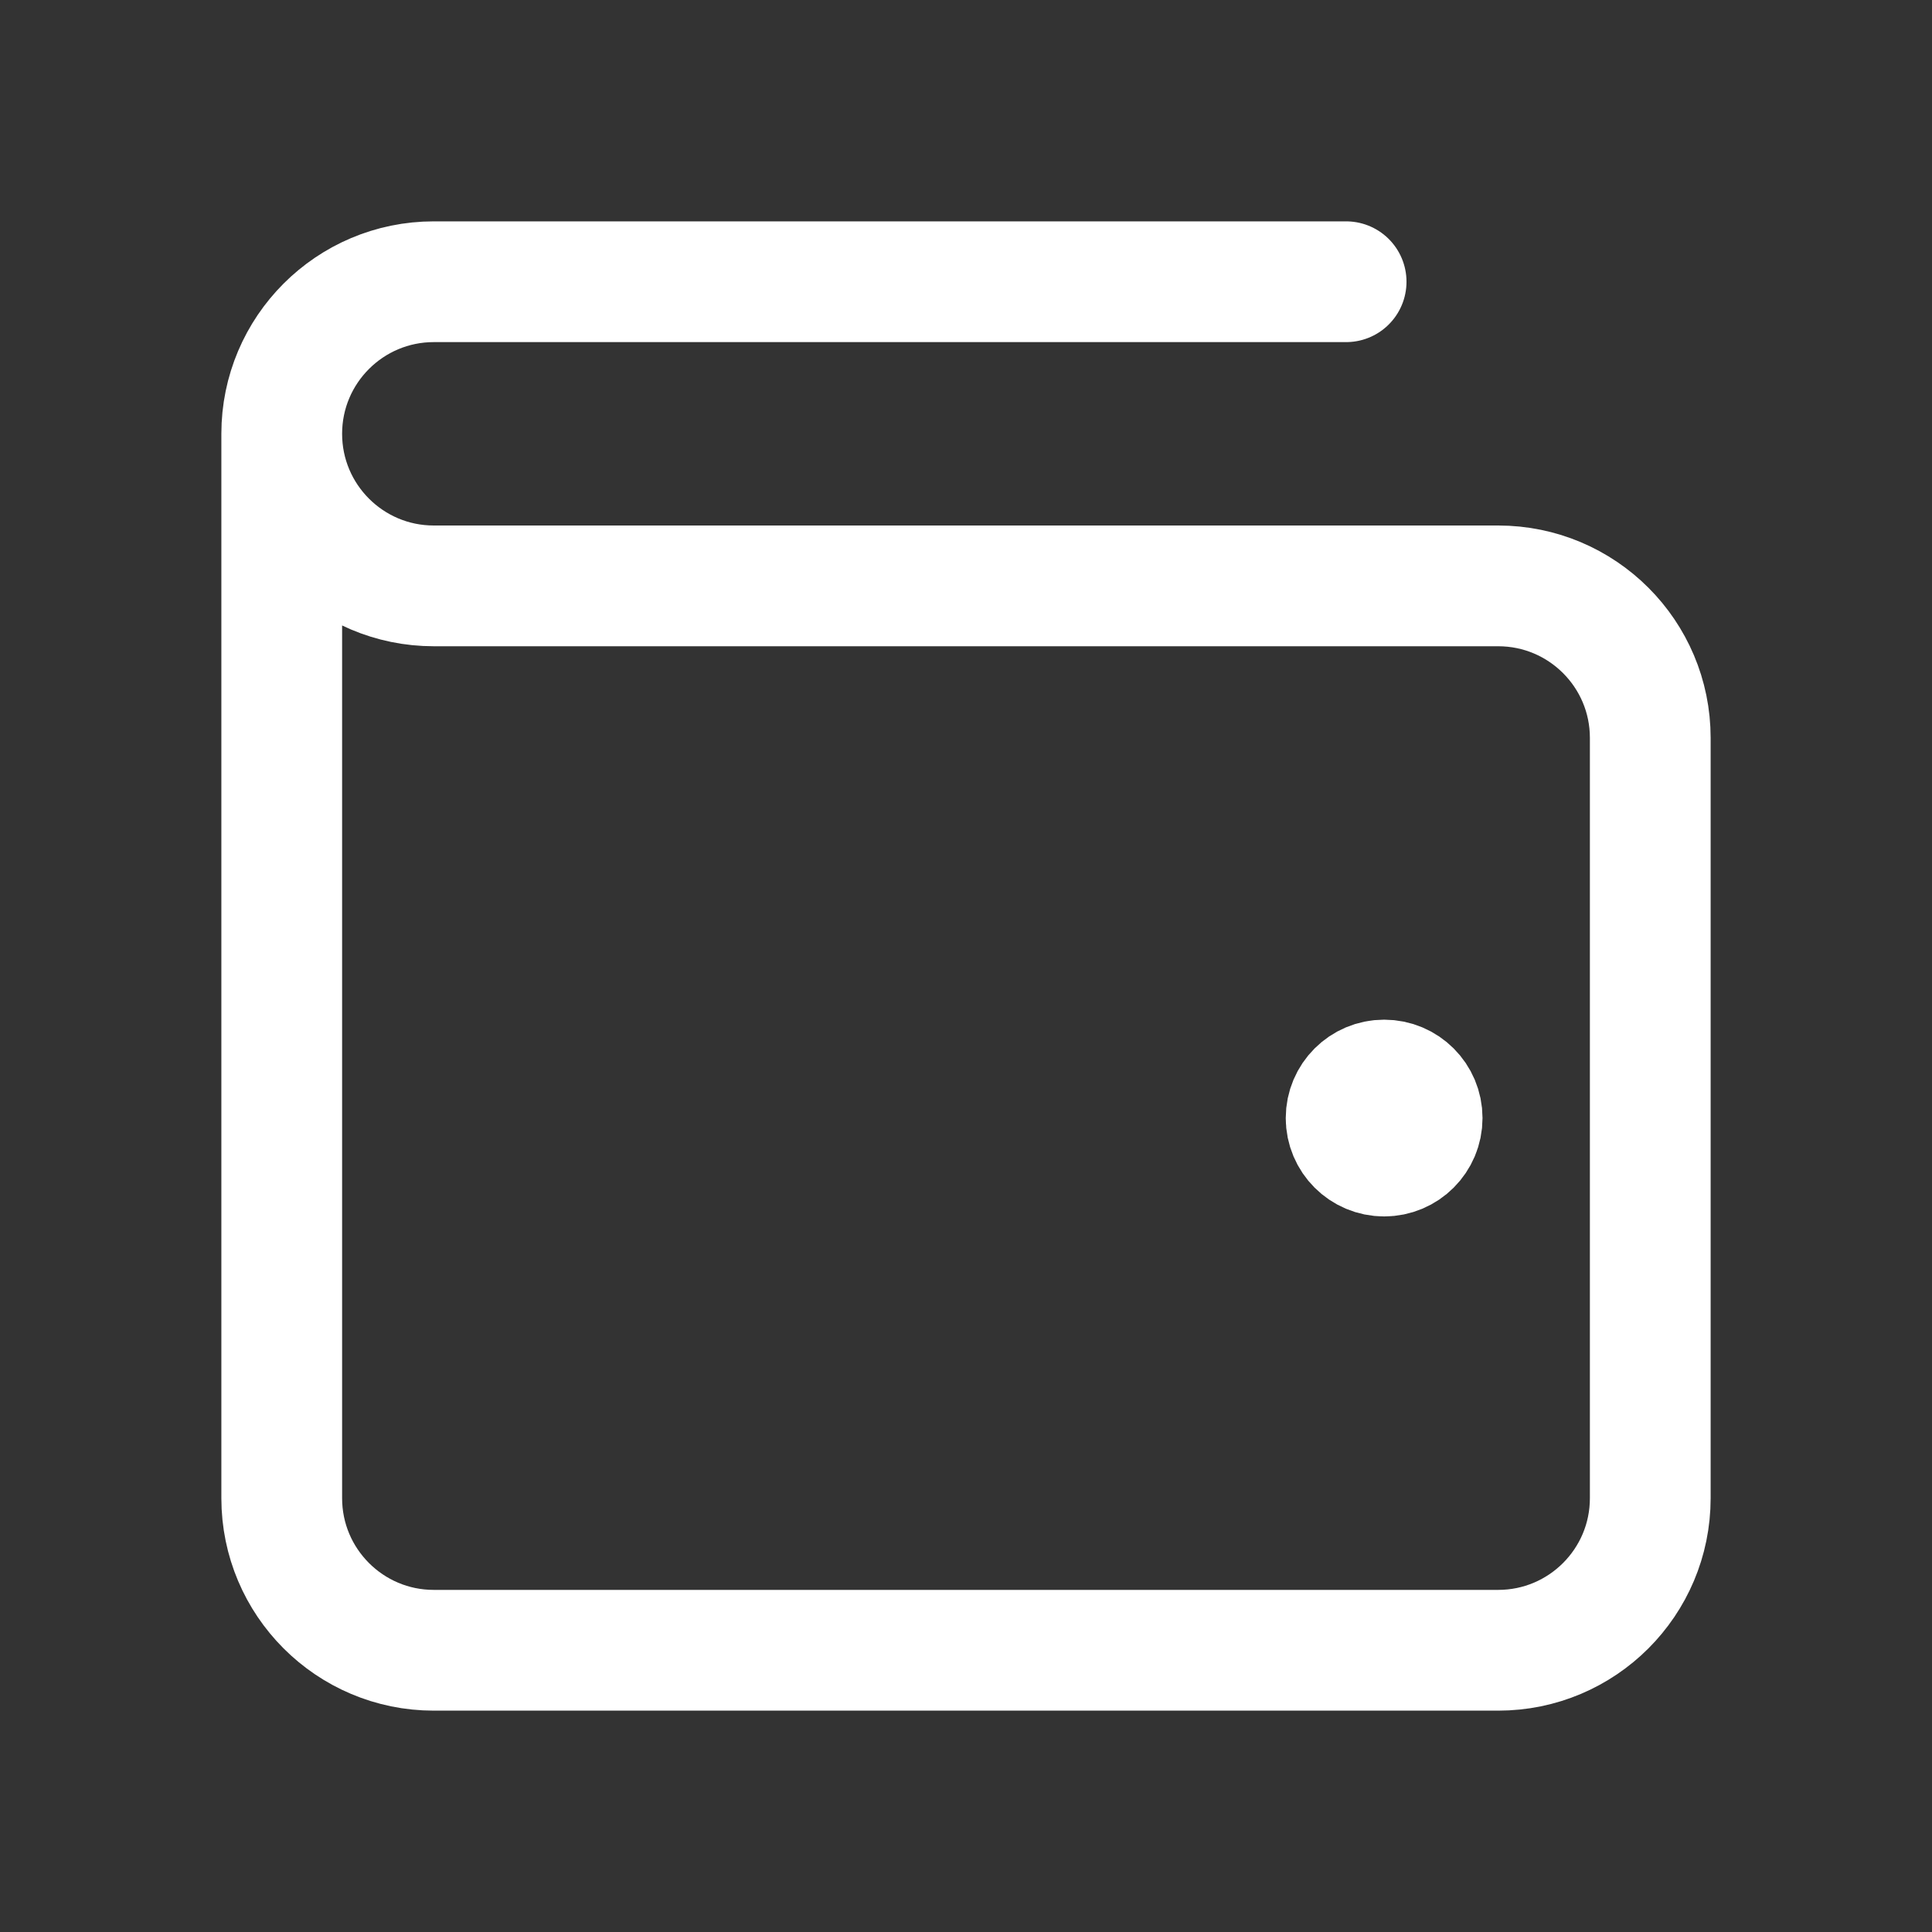
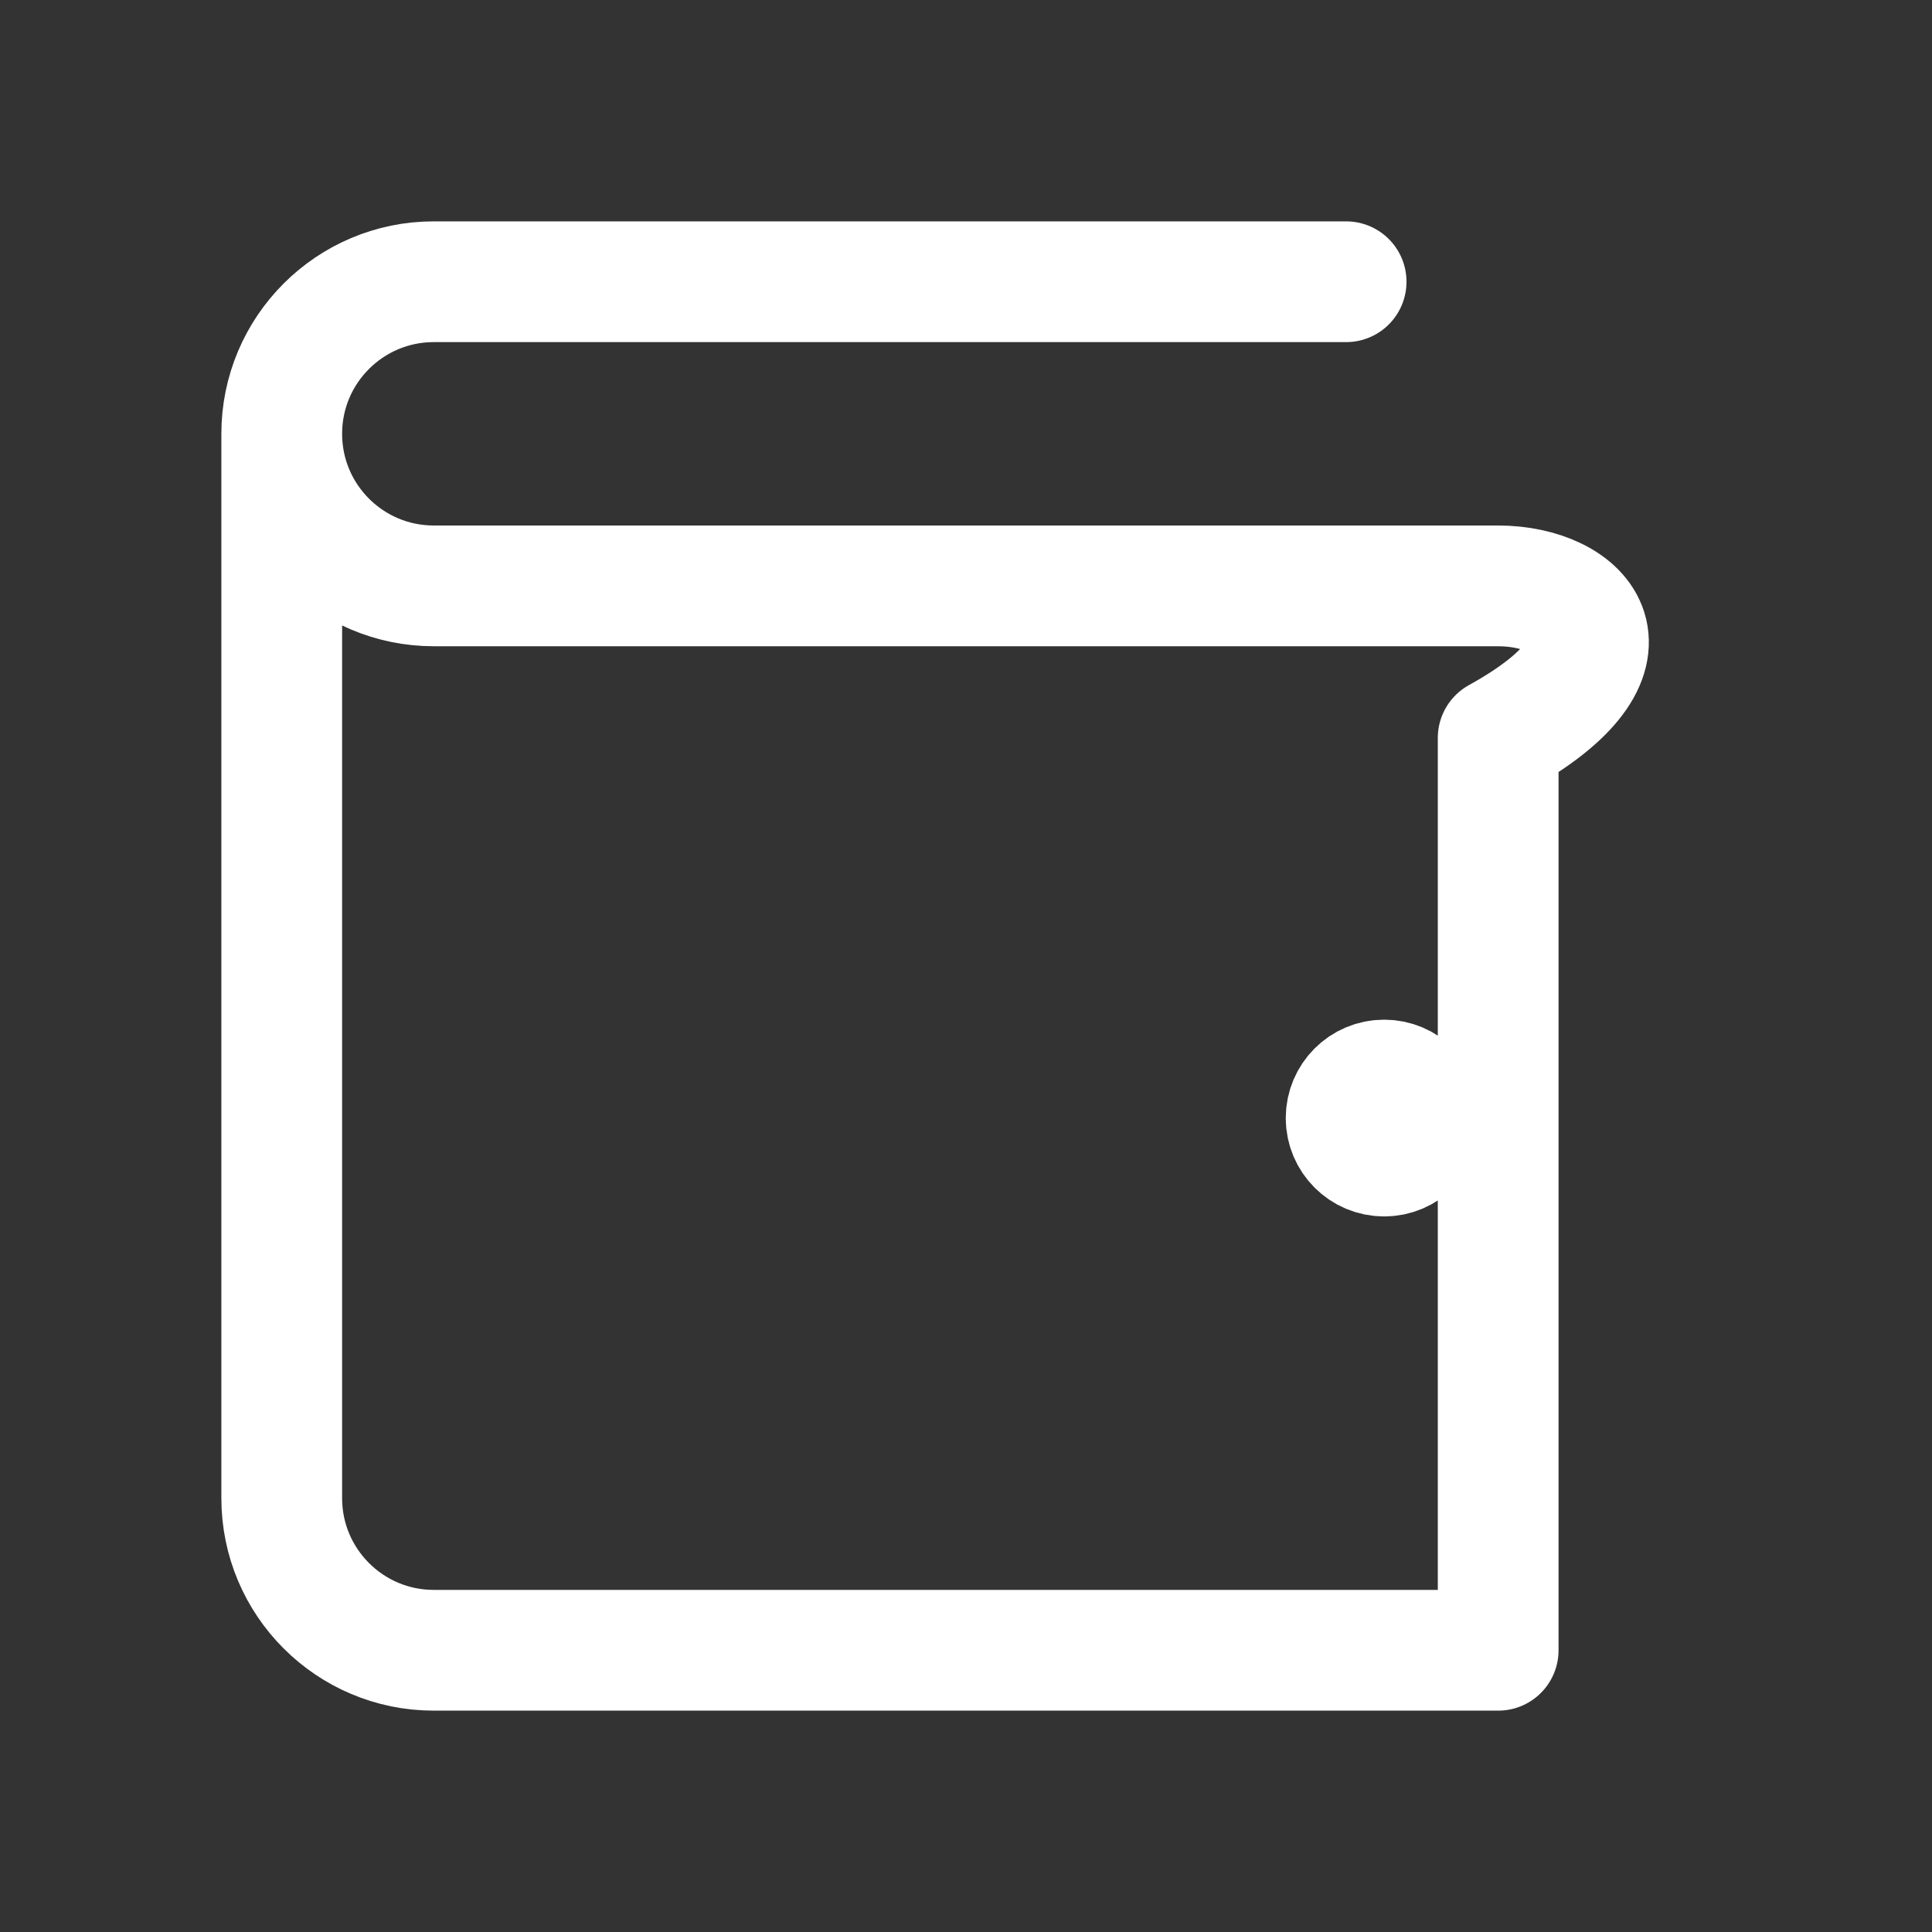
<svg xmlns="http://www.w3.org/2000/svg" width="40" height="40" viewBox="0 0 40 40" fill="none">
  <rect x="0" y="0" width="40" height="40" fill="#333333" stroke="none" />
-   <path d="M28.657 23.148H28.673M5.833 8.981V31.018C5.833 32.757 7.243 34.167 8.981 34.167H31.018C32.757 34.167 34.167 32.757 34.167 31.018V15.278C34.167 13.539 32.757 12.13 31.018 12.13L8.981 12.13C7.243 12.13 5.833 10.72 5.833 8.981ZM5.833 8.981C5.833 7.243 7.243 5.833 8.981 5.833H27.87M29.444 23.148C29.444 23.583 29.092 23.935 28.657 23.935C28.223 23.935 27.87 23.583 27.87 23.148C27.87 22.713 28.223 22.361 28.657 22.361C29.092 22.361 29.444 22.713 29.444 23.148Z" stroke="white" stroke-width="2.5" stroke-linecap="round" stroke-linejoin="round" />
+   <path d="M28.657 23.148H28.673M5.833 8.981V31.018C5.833 32.757 7.243 34.167 8.981 34.167H31.018V15.278C34.167 13.539 32.757 12.13 31.018 12.13L8.981 12.13C7.243 12.13 5.833 10.72 5.833 8.981ZM5.833 8.981C5.833 7.243 7.243 5.833 8.981 5.833H27.87M29.444 23.148C29.444 23.583 29.092 23.935 28.657 23.935C28.223 23.935 27.87 23.583 27.87 23.148C27.87 22.713 28.223 22.361 28.657 22.361C29.092 22.361 29.444 22.713 29.444 23.148Z" stroke="white" stroke-width="2.5" stroke-linecap="round" stroke-linejoin="round" />
</svg>